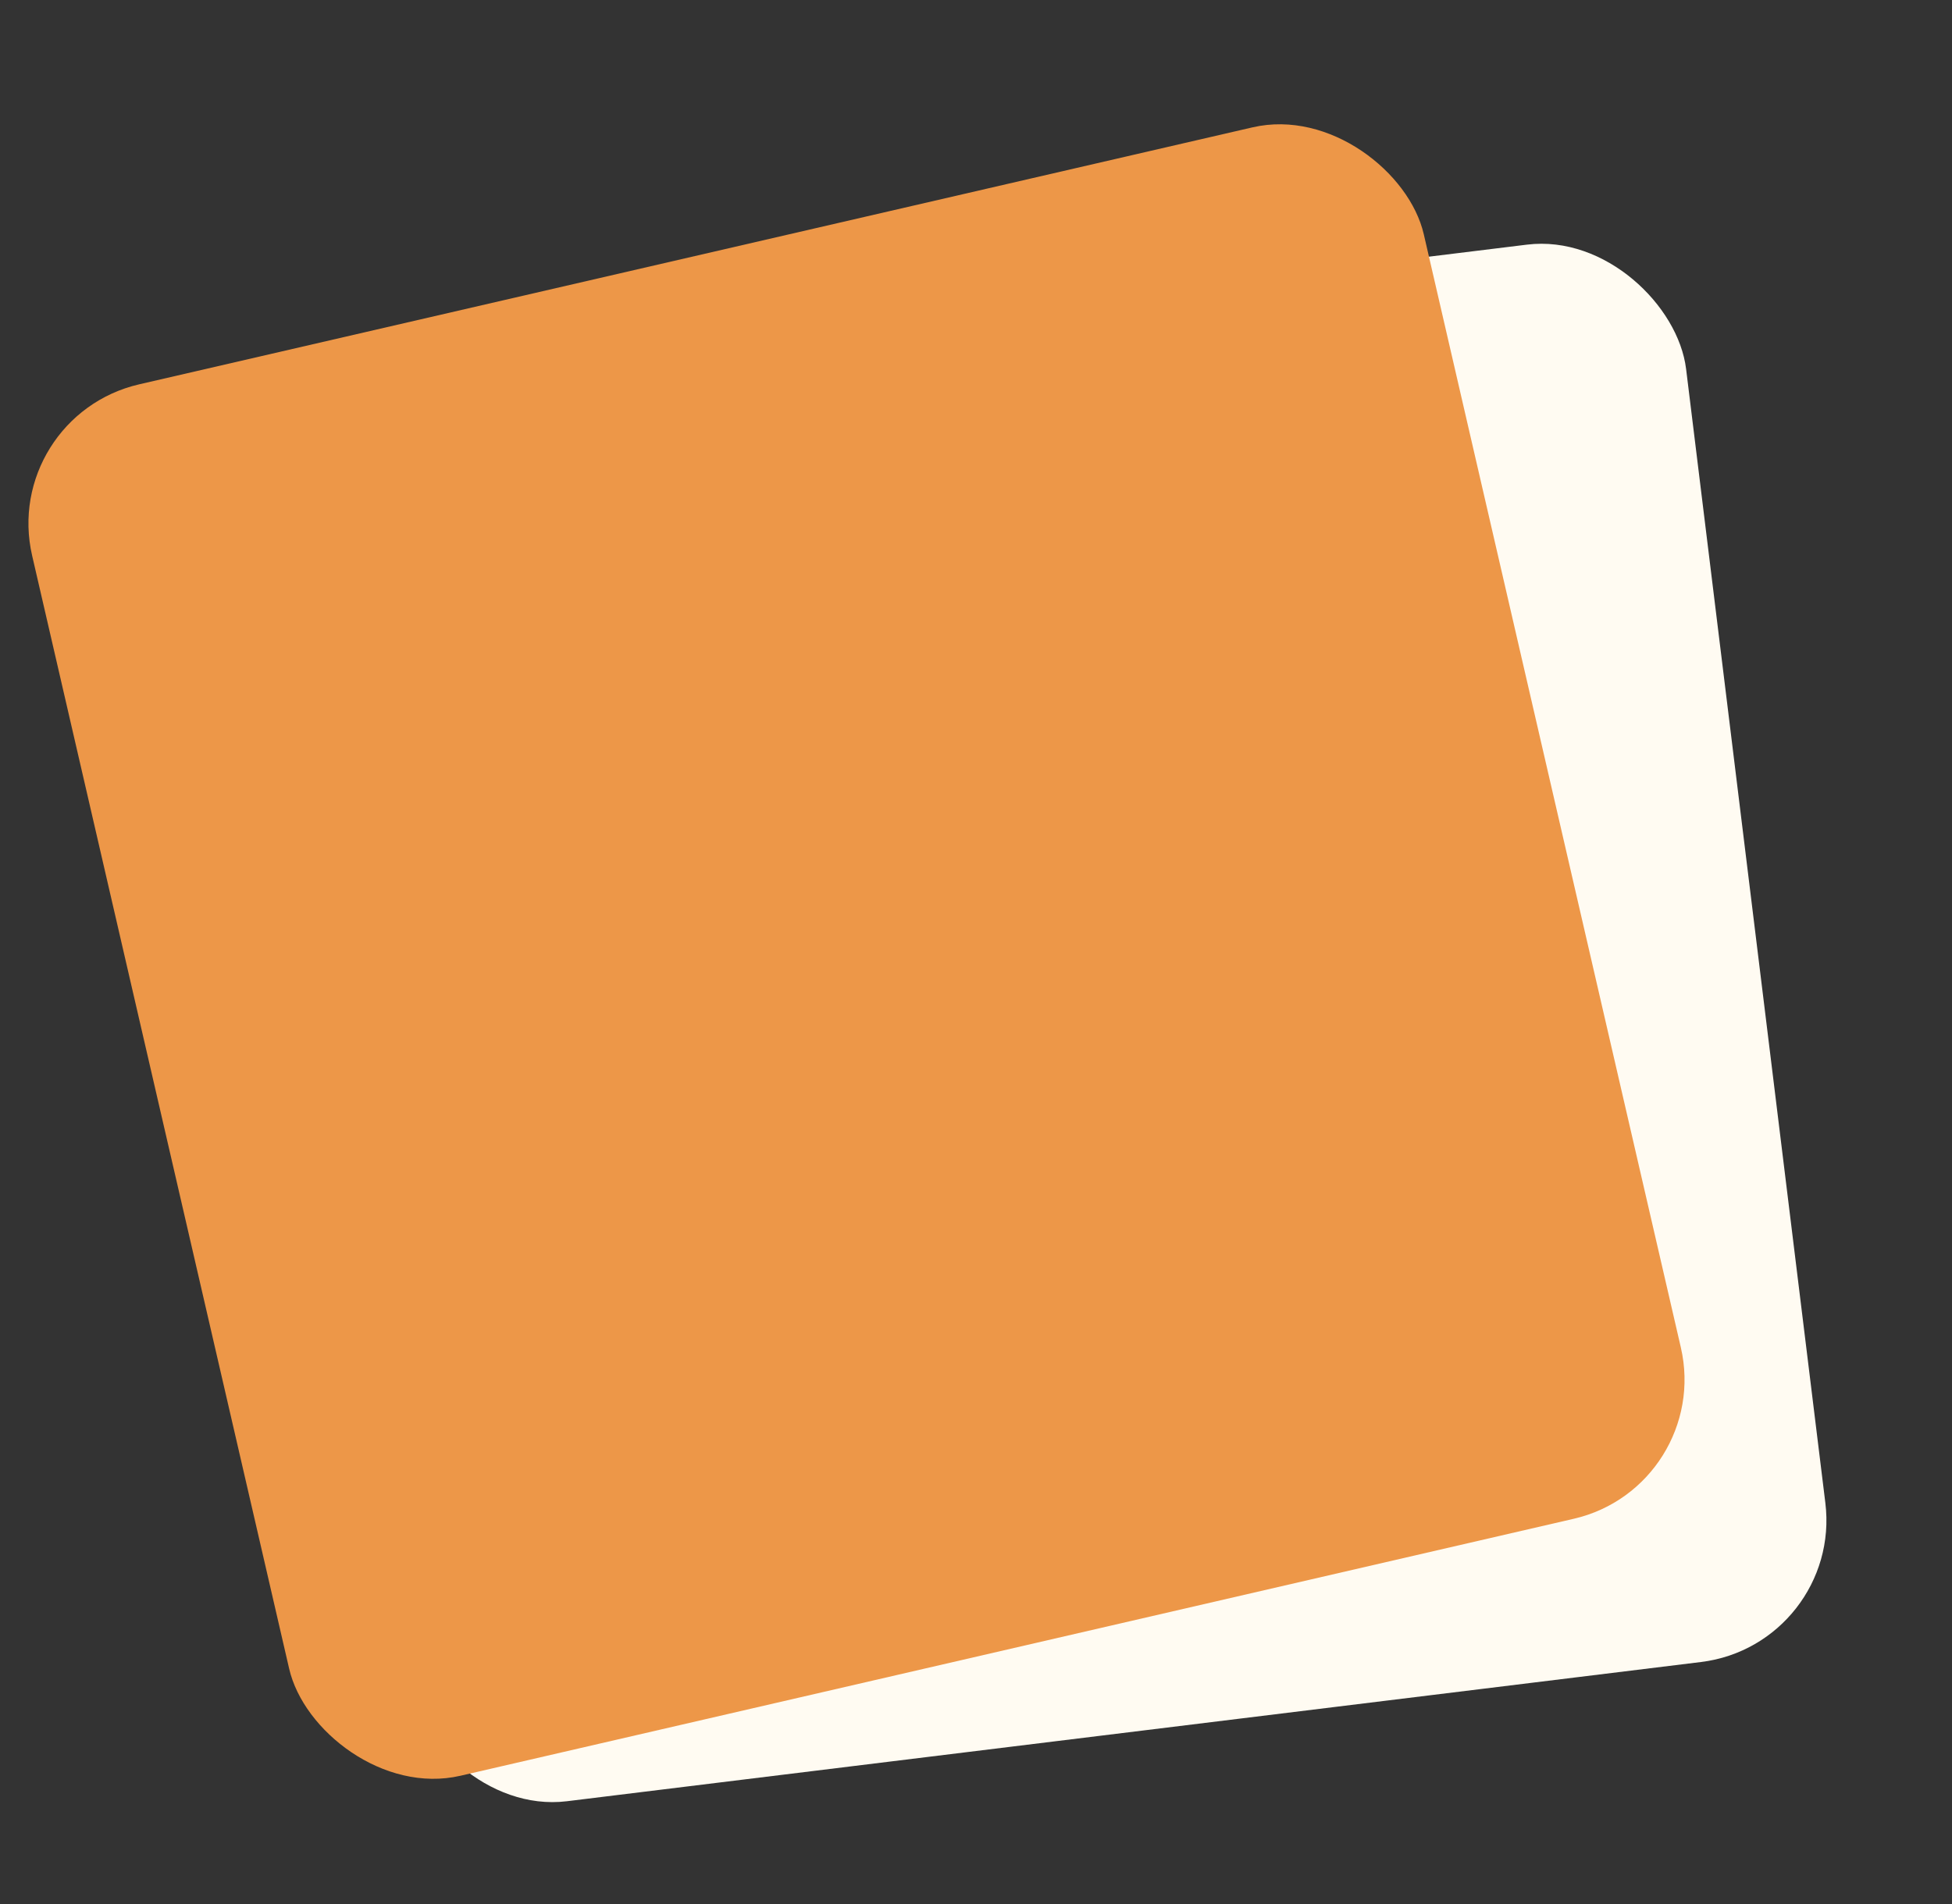
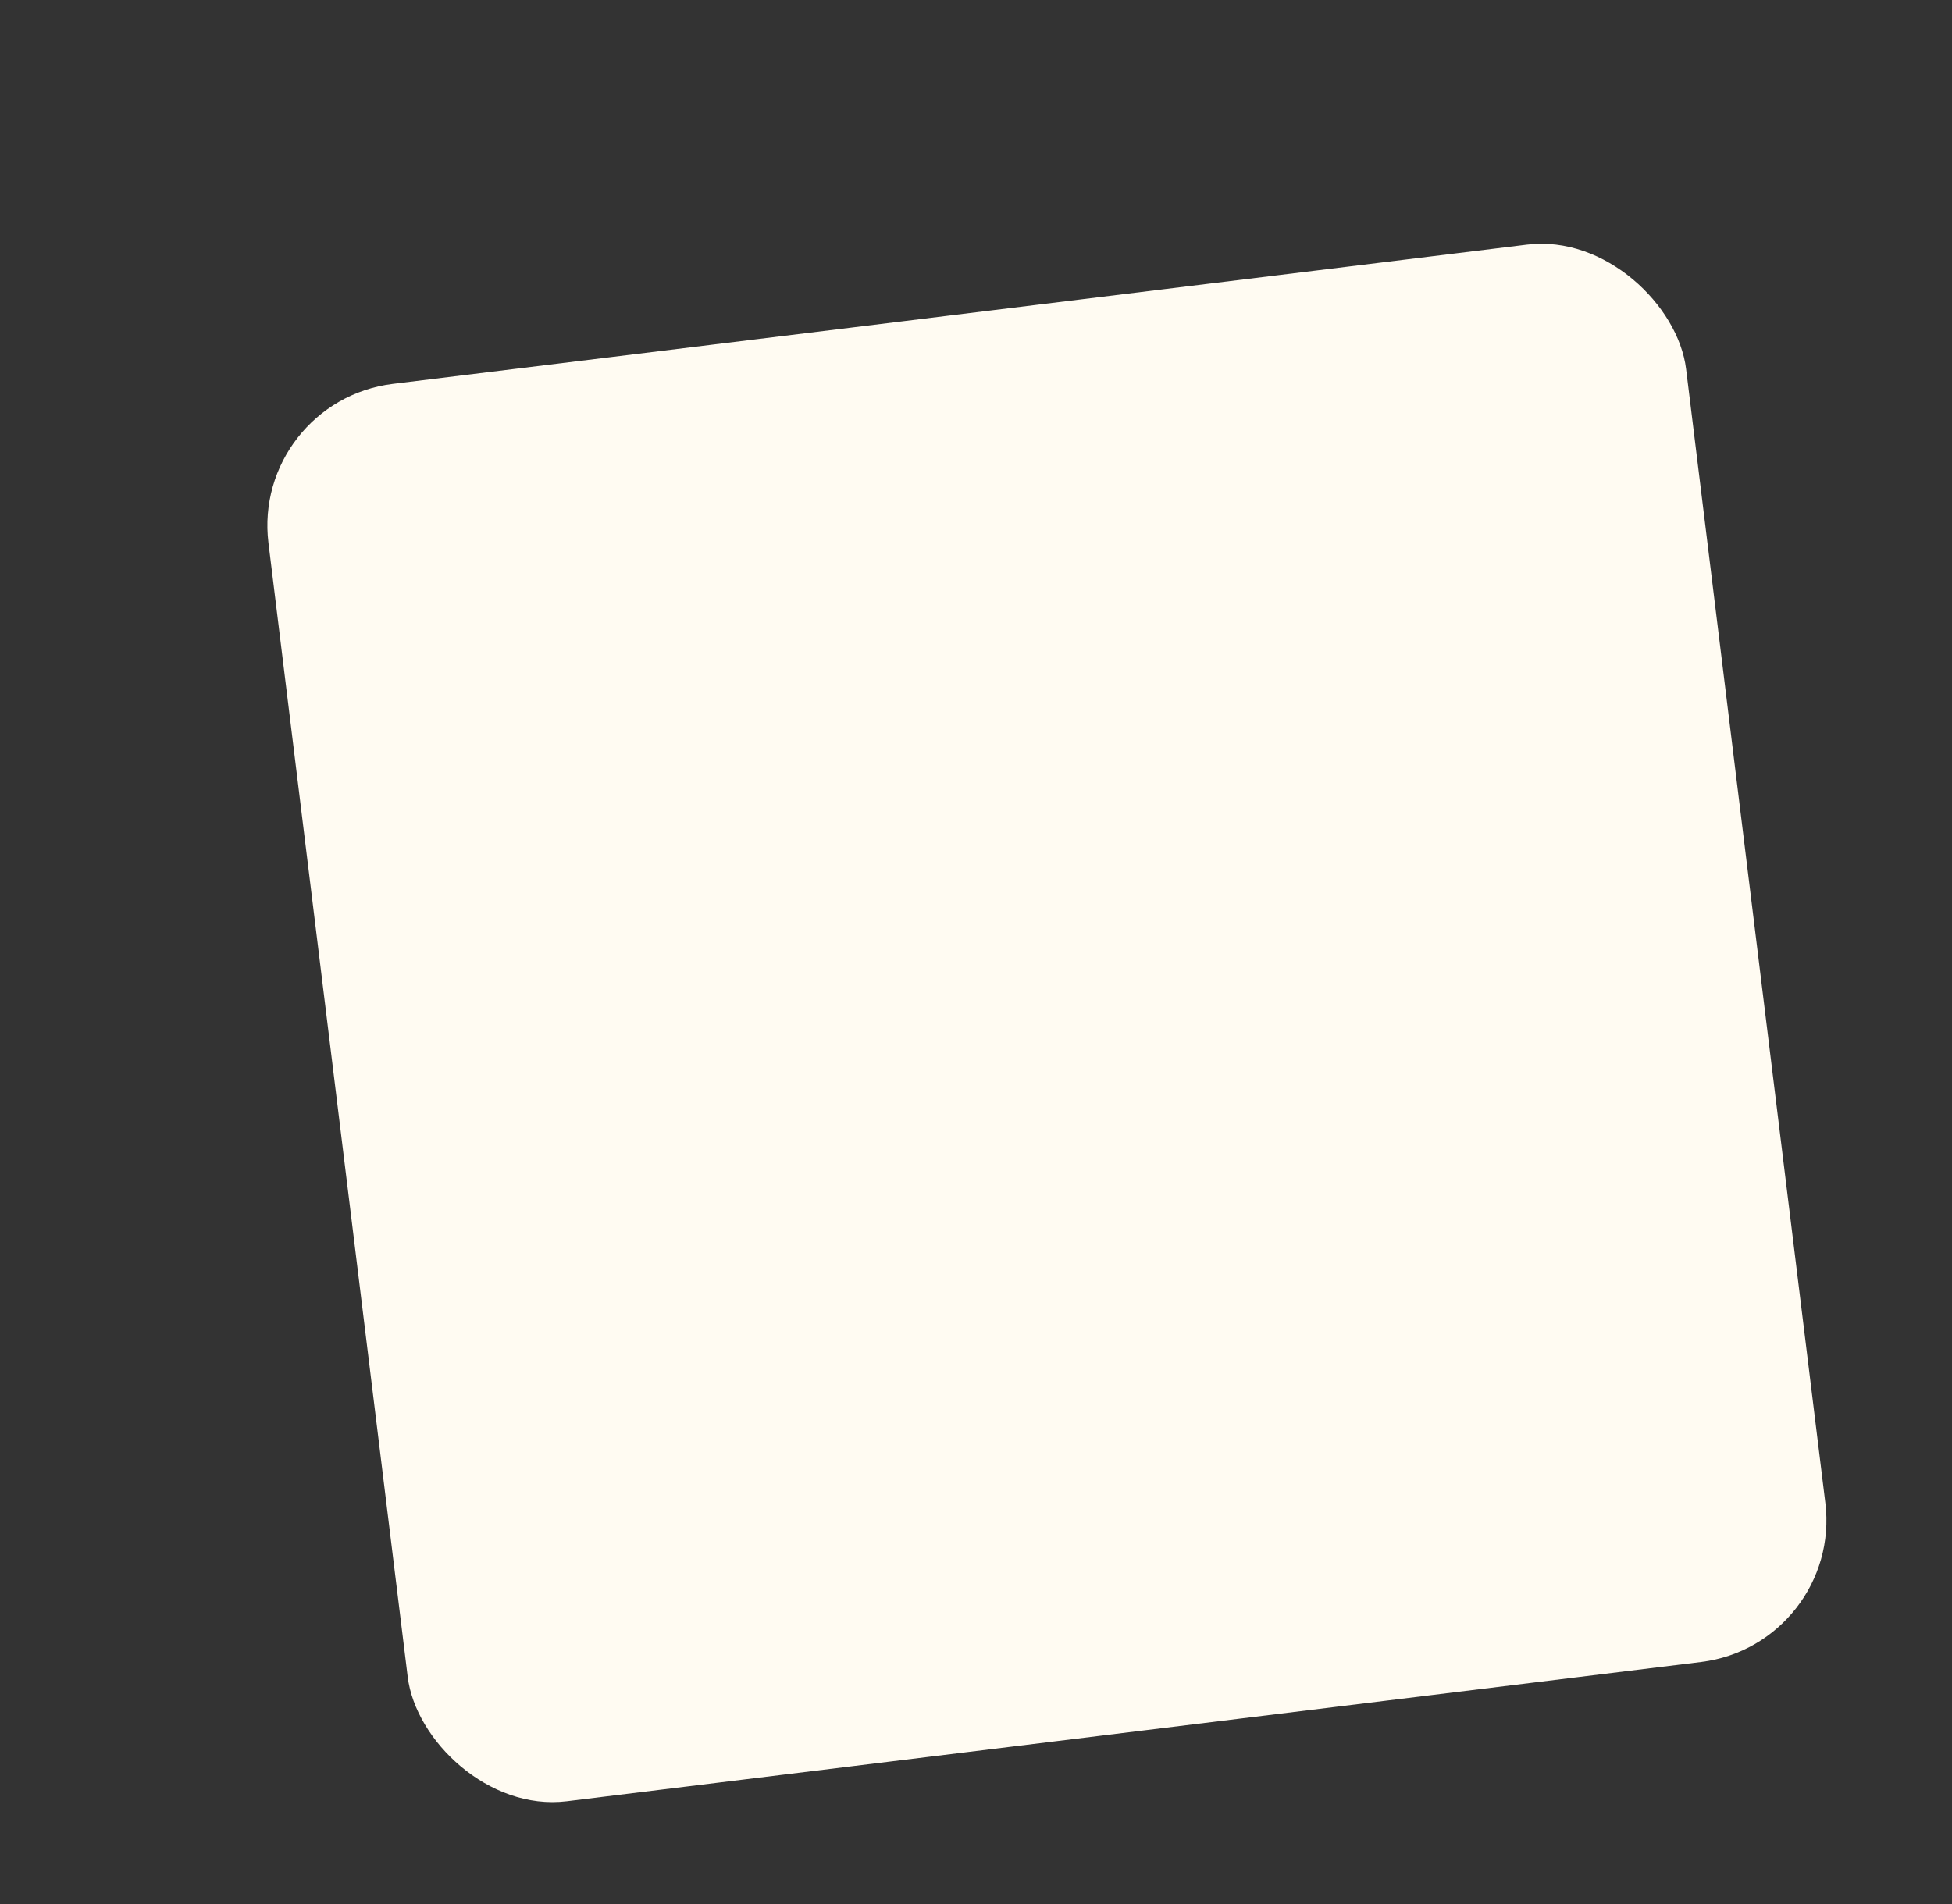
<svg xmlns="http://www.w3.org/2000/svg" width="41" height="40" viewBox="0 0 41 40" fill="none">
  <rect x="0" y="0" width="41" height="40" fill="#333333" stroke="none" />
  <rect x="5.273" y="8.43" width="30" height="30" rx="3" transform="rotate(-7 5.273 8.43)" fill="#FFFBF2" />
-   <rect y="8.749" width="30" height="30" rx="3" transform="rotate(-13 0 8.749)" fill="#ED9748" />
</svg>